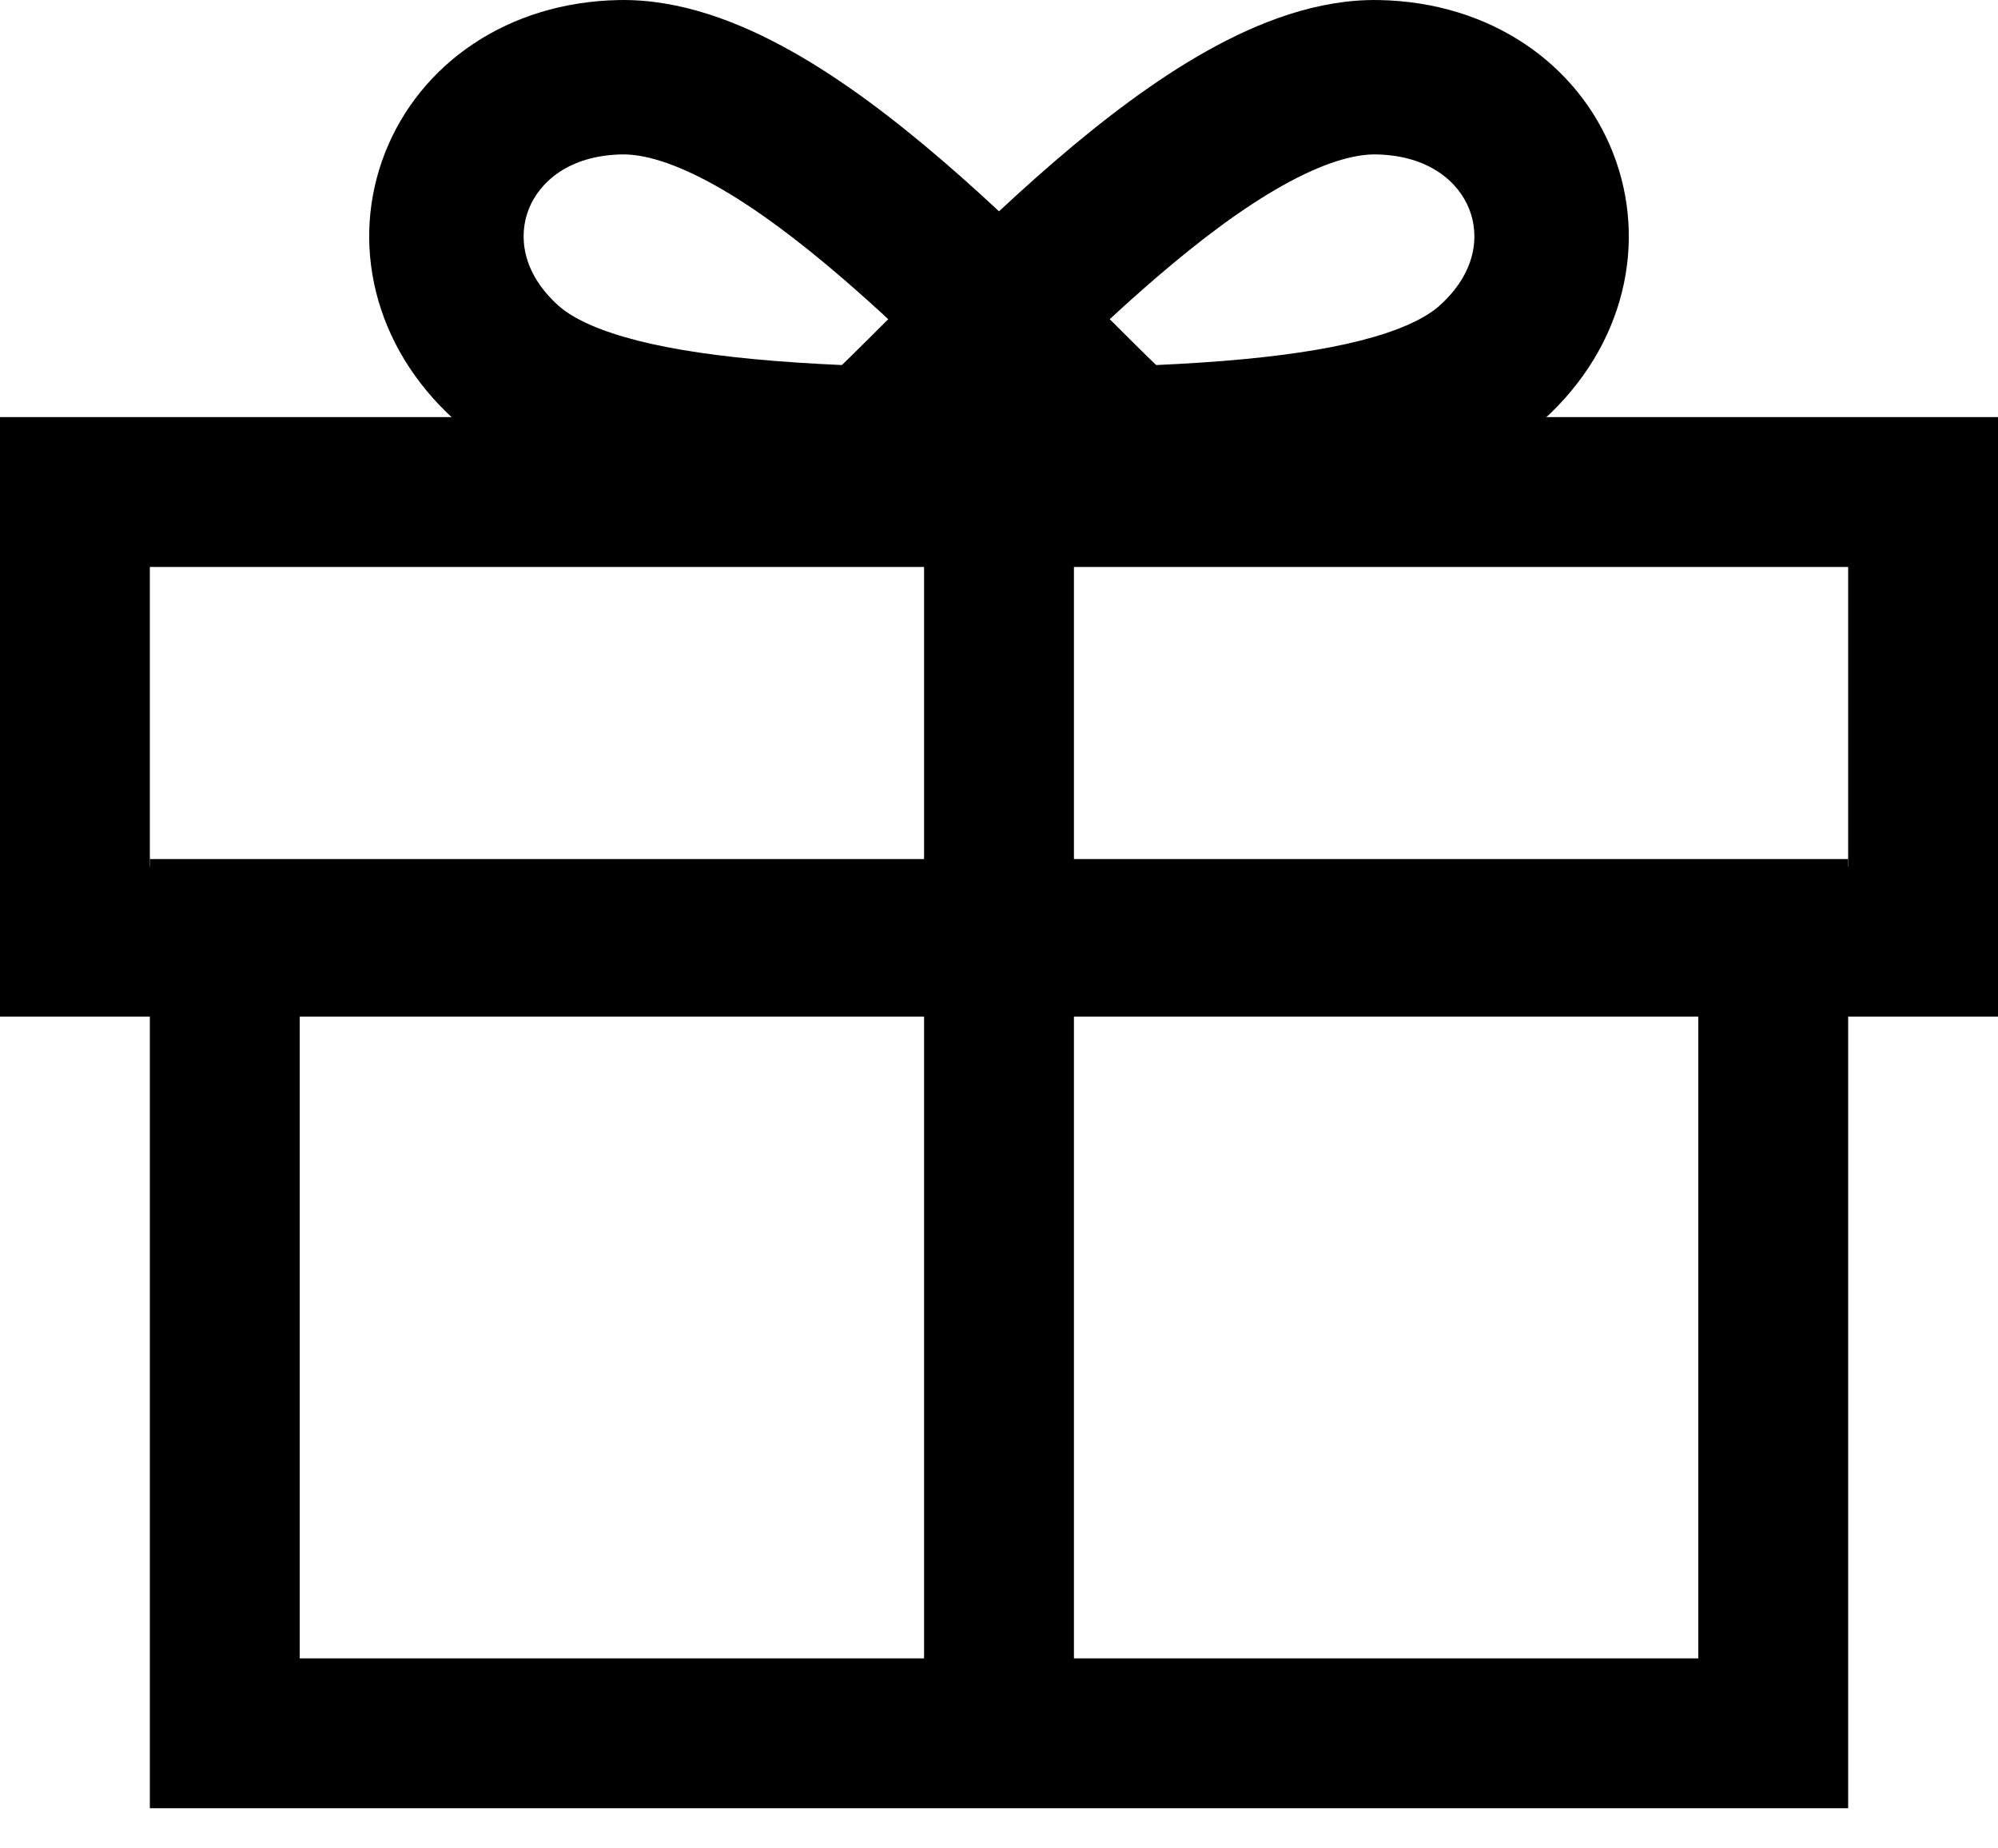
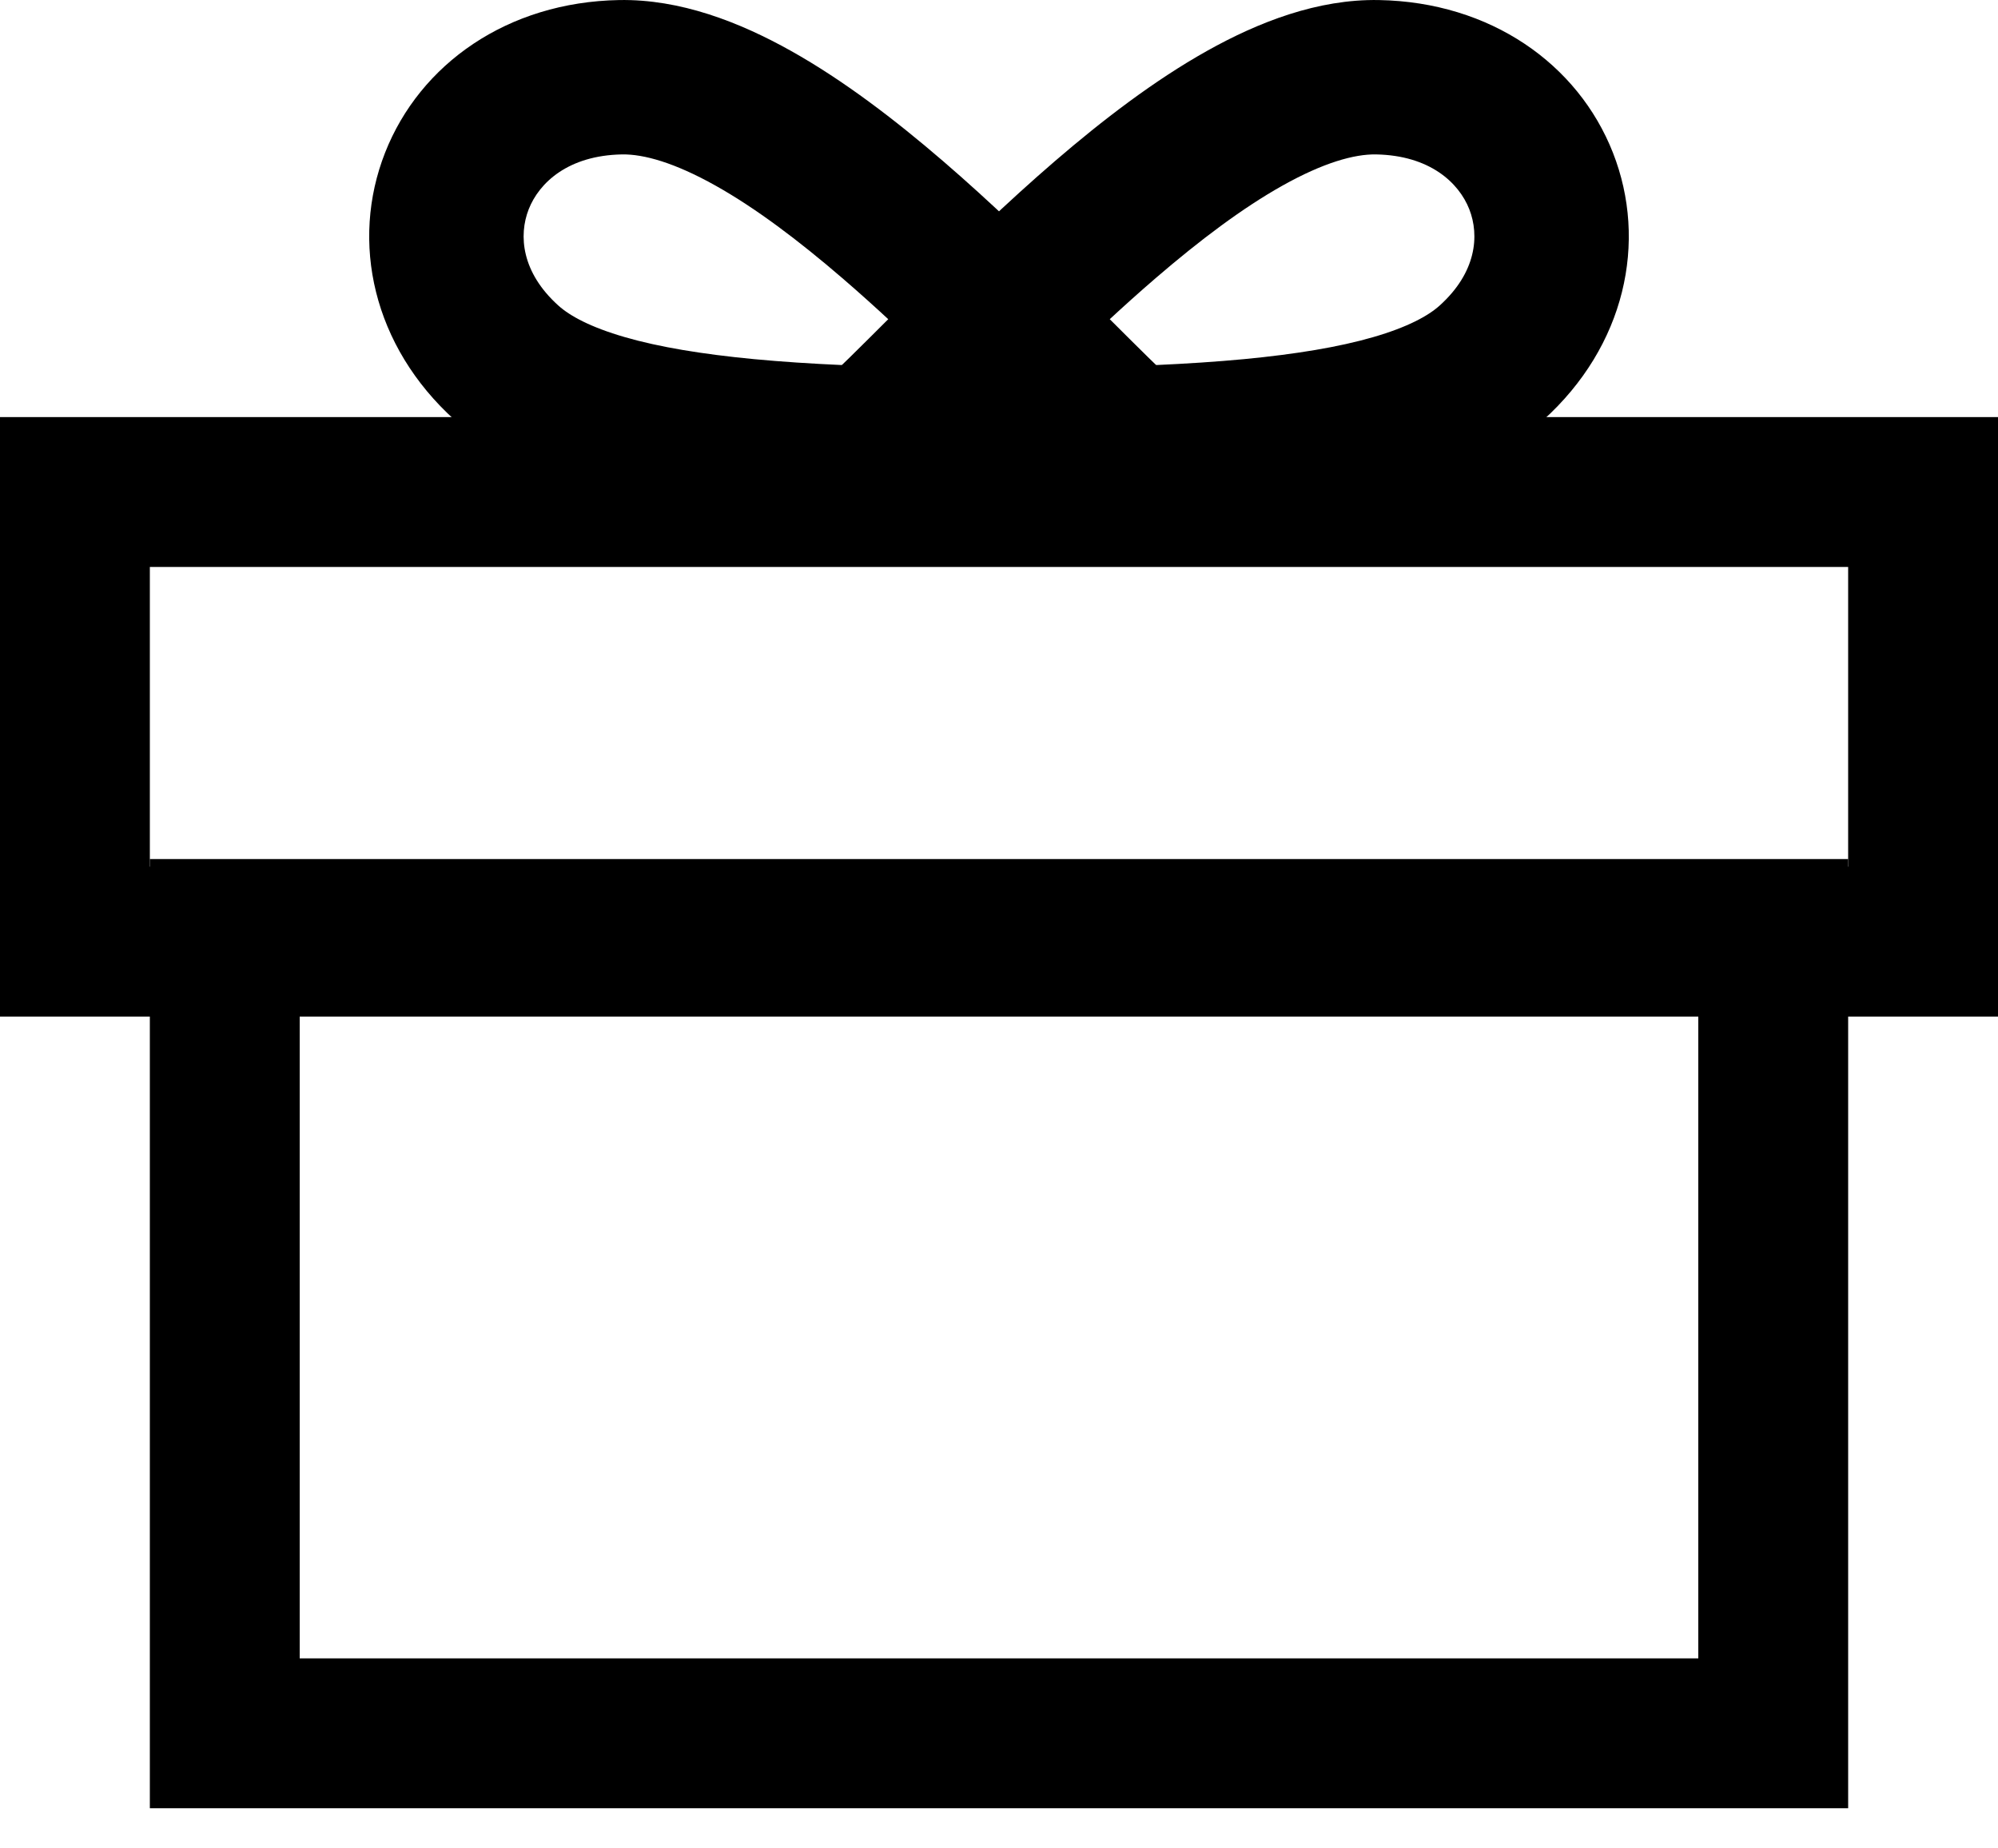
<svg xmlns="http://www.w3.org/2000/svg" width="40" height="37" viewBox="0 0 40 37" fill="none">
  <path fill-rule="evenodd" clip-rule="evenodd" d="M37 36.196H3V17.196H37V36.196ZM6 20.196V33.196H34V20.196H6Z" fill="black" />
  <path fill-rule="evenodd" clip-rule="evenodd" d="M40 20.349H0V8.349H40V20.349ZM37 11.349V17.349H3V11.349H37Z" fill="black" />
-   <path fill-rule="evenodd" clip-rule="evenodd" d="M18.5 35.196L18.5 9.196H21.5L21.5 35.196L18.5 35.196Z" fill="black" />
  <path fill-rule="evenodd" clip-rule="evenodd" d="M29.415 4.188C29.622 4.715 29.557 5.454 28.822 6.116C28.596 6.32 28.185 6.548 27.489 6.749C26.805 6.947 25.942 7.09 24.904 7.189C23.794 7.294 22.547 7.342 21.192 7.364C21.819 6.754 22.473 6.138 23.137 5.567C24.018 4.809 24.877 4.162 25.676 3.715C26.493 3.257 27.113 3.083 27.549 3.091C28.625 3.111 29.206 3.657 29.415 4.188ZM32.291 3.057C31.593 1.281 29.841 0.041 27.605 0.001C26.383 -0.021 25.198 0.44 24.164 1.019C23.112 1.608 22.076 2.402 21.121 3.224C20.161 4.05 19.241 4.942 18.428 5.747C18.207 5.966 17.995 6.177 17.794 6.378C17.239 6.932 16.759 7.41 16.345 7.793L13.444 10.473H17.394C17.471 10.473 17.549 10.473 17.626 10.473C20.351 10.474 22.995 10.474 25.195 10.266C26.332 10.158 27.405 9.991 28.347 9.719C29.277 9.45 30.183 9.051 30.891 8.413C32.539 6.928 32.991 4.838 32.291 3.057Z" fill="black" />
  <path fill-rule="evenodd" clip-rule="evenodd" d="M10.585 4.188C10.378 4.715 10.443 5.454 11.178 6.116C11.404 6.32 11.815 6.548 12.511 6.749C13.195 6.947 14.058 7.09 15.096 7.189C16.206 7.294 17.453 7.342 18.808 7.364C18.181 6.754 17.527 6.138 16.863 5.567C15.982 4.809 15.123 4.162 14.324 3.715C13.507 3.257 12.887 3.083 12.451 3.091C11.375 3.111 10.794 3.657 10.585 4.188ZM7.709 3.057C8.407 1.281 10.159 0.041 12.395 0.001C13.617 -0.021 14.802 0.44 15.836 1.019C16.888 1.608 17.924 2.402 18.879 3.224C19.839 4.05 20.759 4.942 21.572 5.747C21.793 5.966 22.005 6.177 22.206 6.378C22.761 6.932 23.241 7.41 23.655 7.793L26.556 10.473H22.606C22.529 10.473 22.451 10.473 22.374 10.473C19.649 10.474 17.005 10.474 14.805 10.266C13.668 10.158 12.595 9.991 11.653 9.719C10.723 9.45 9.817 9.051 9.109 8.413C7.461 6.928 7.009 4.838 7.709 3.057Z" fill="black" />
</svg>